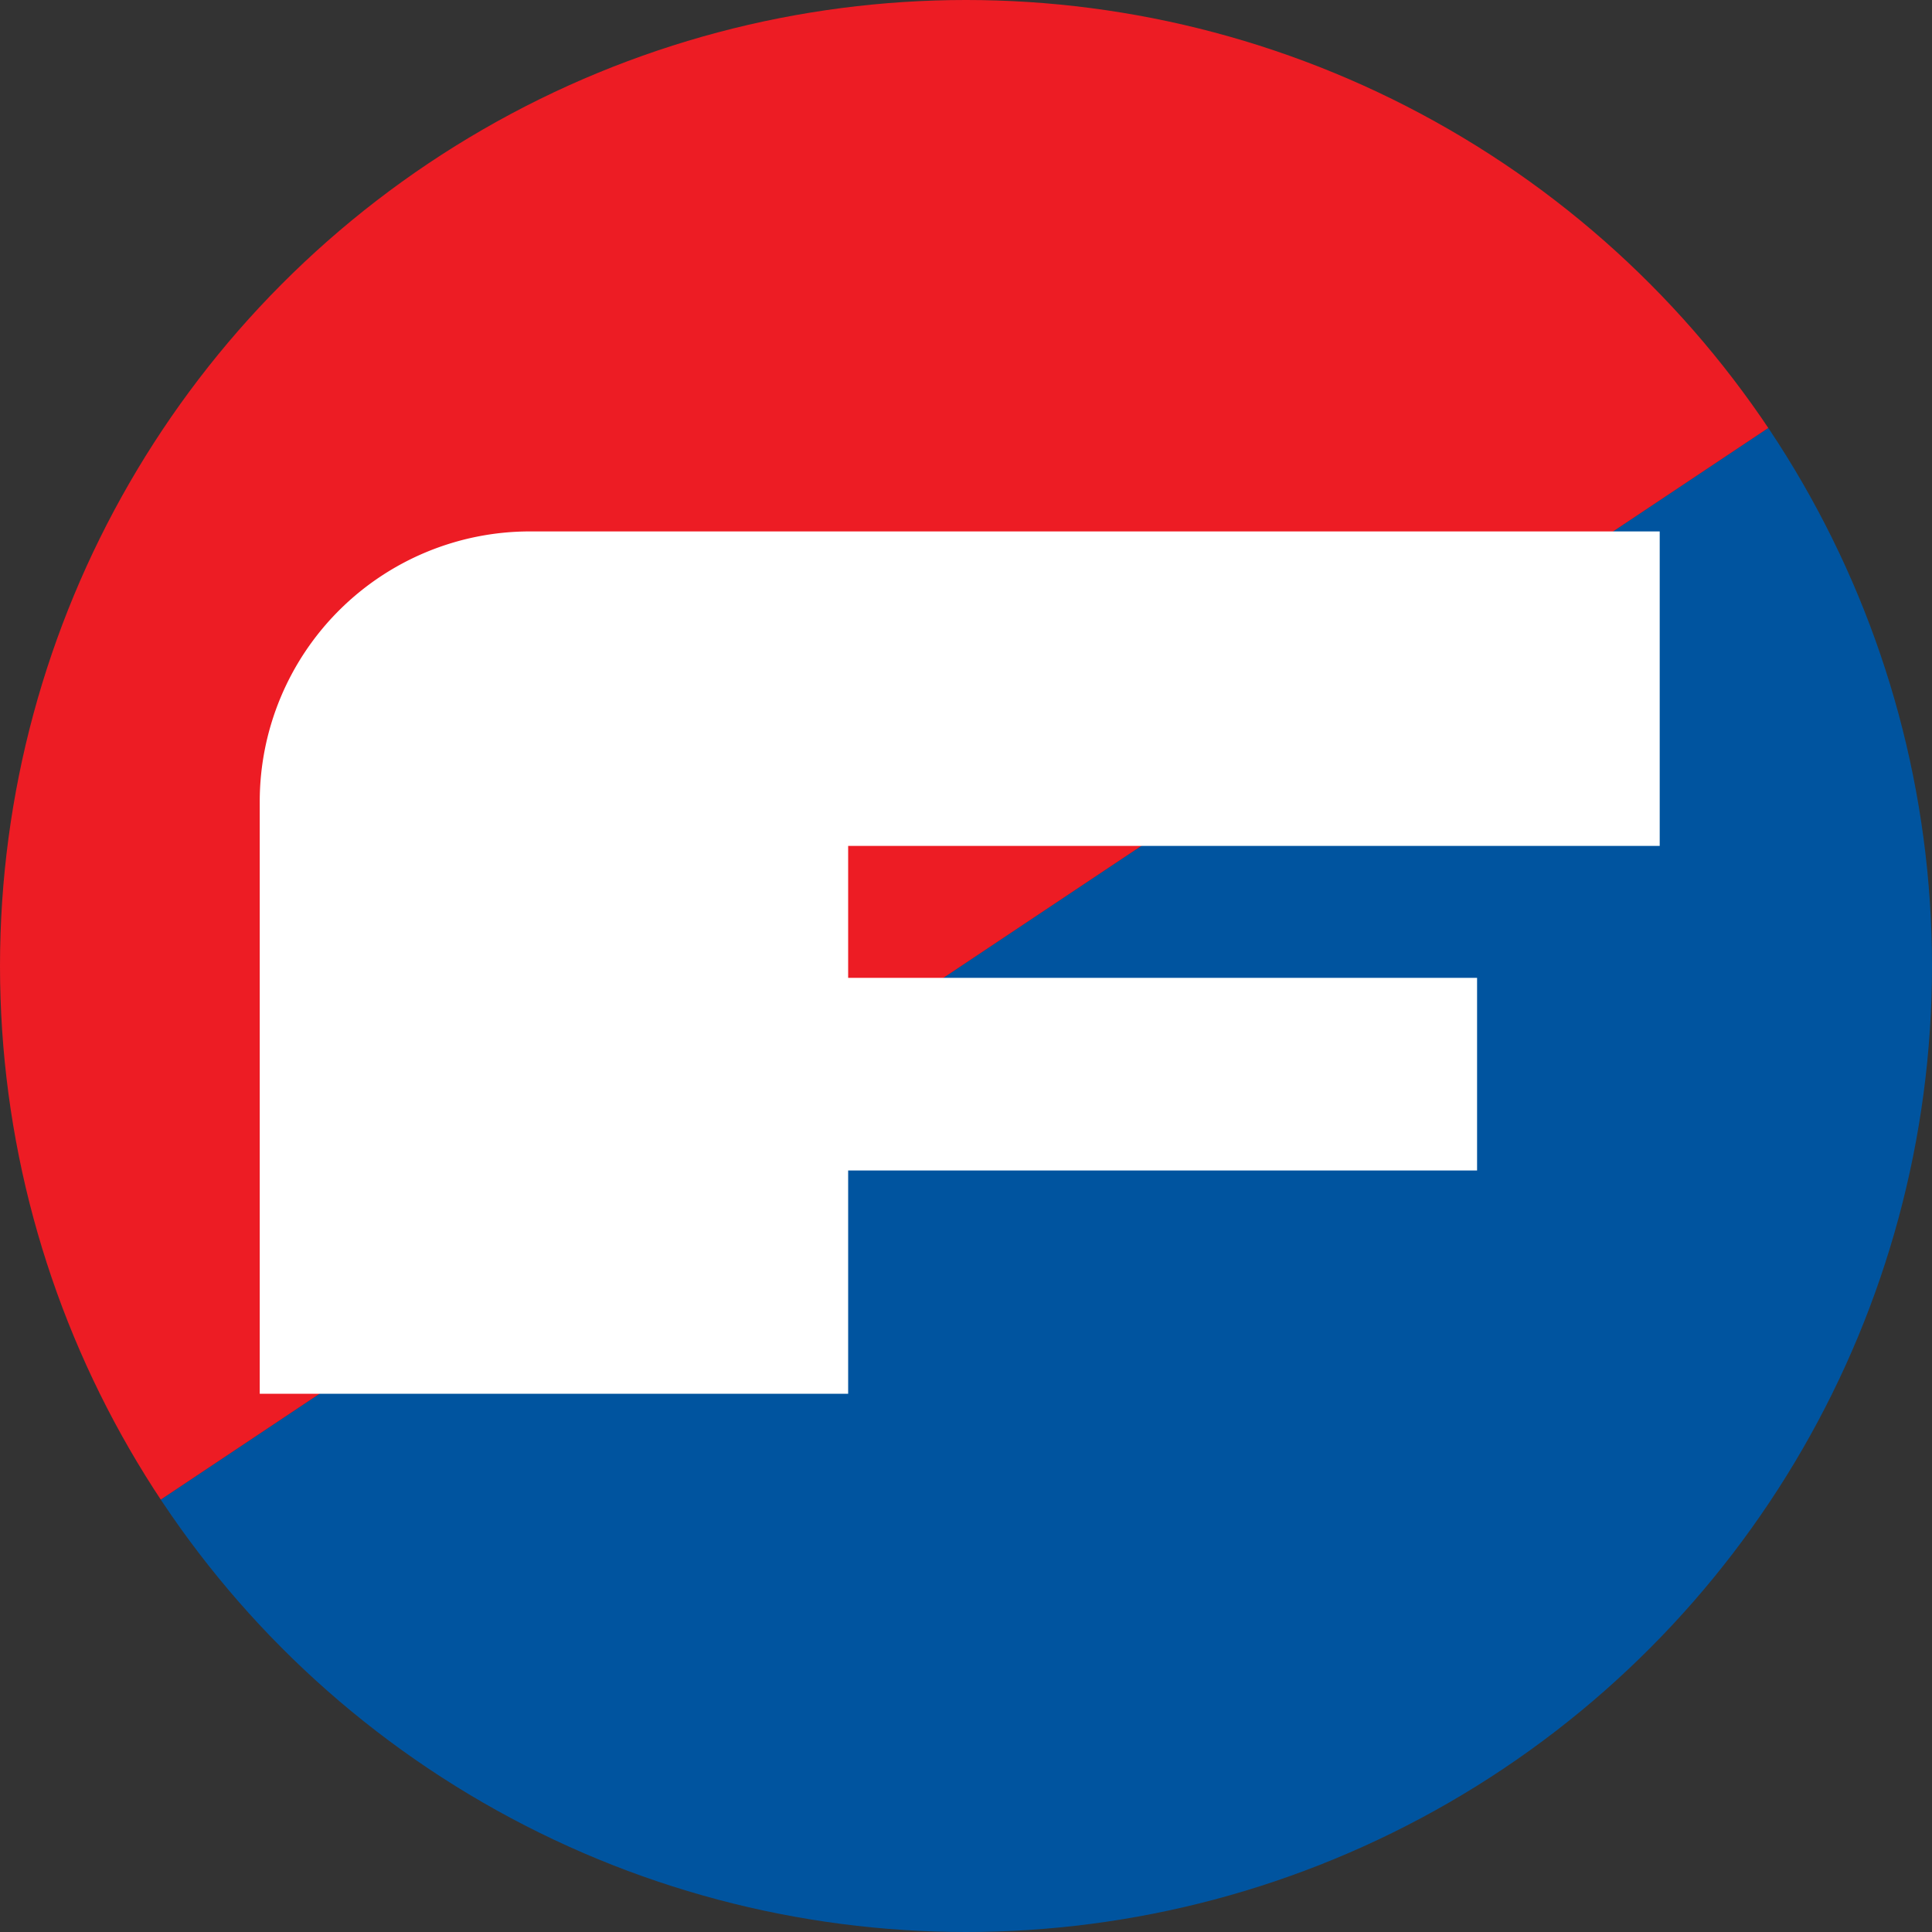
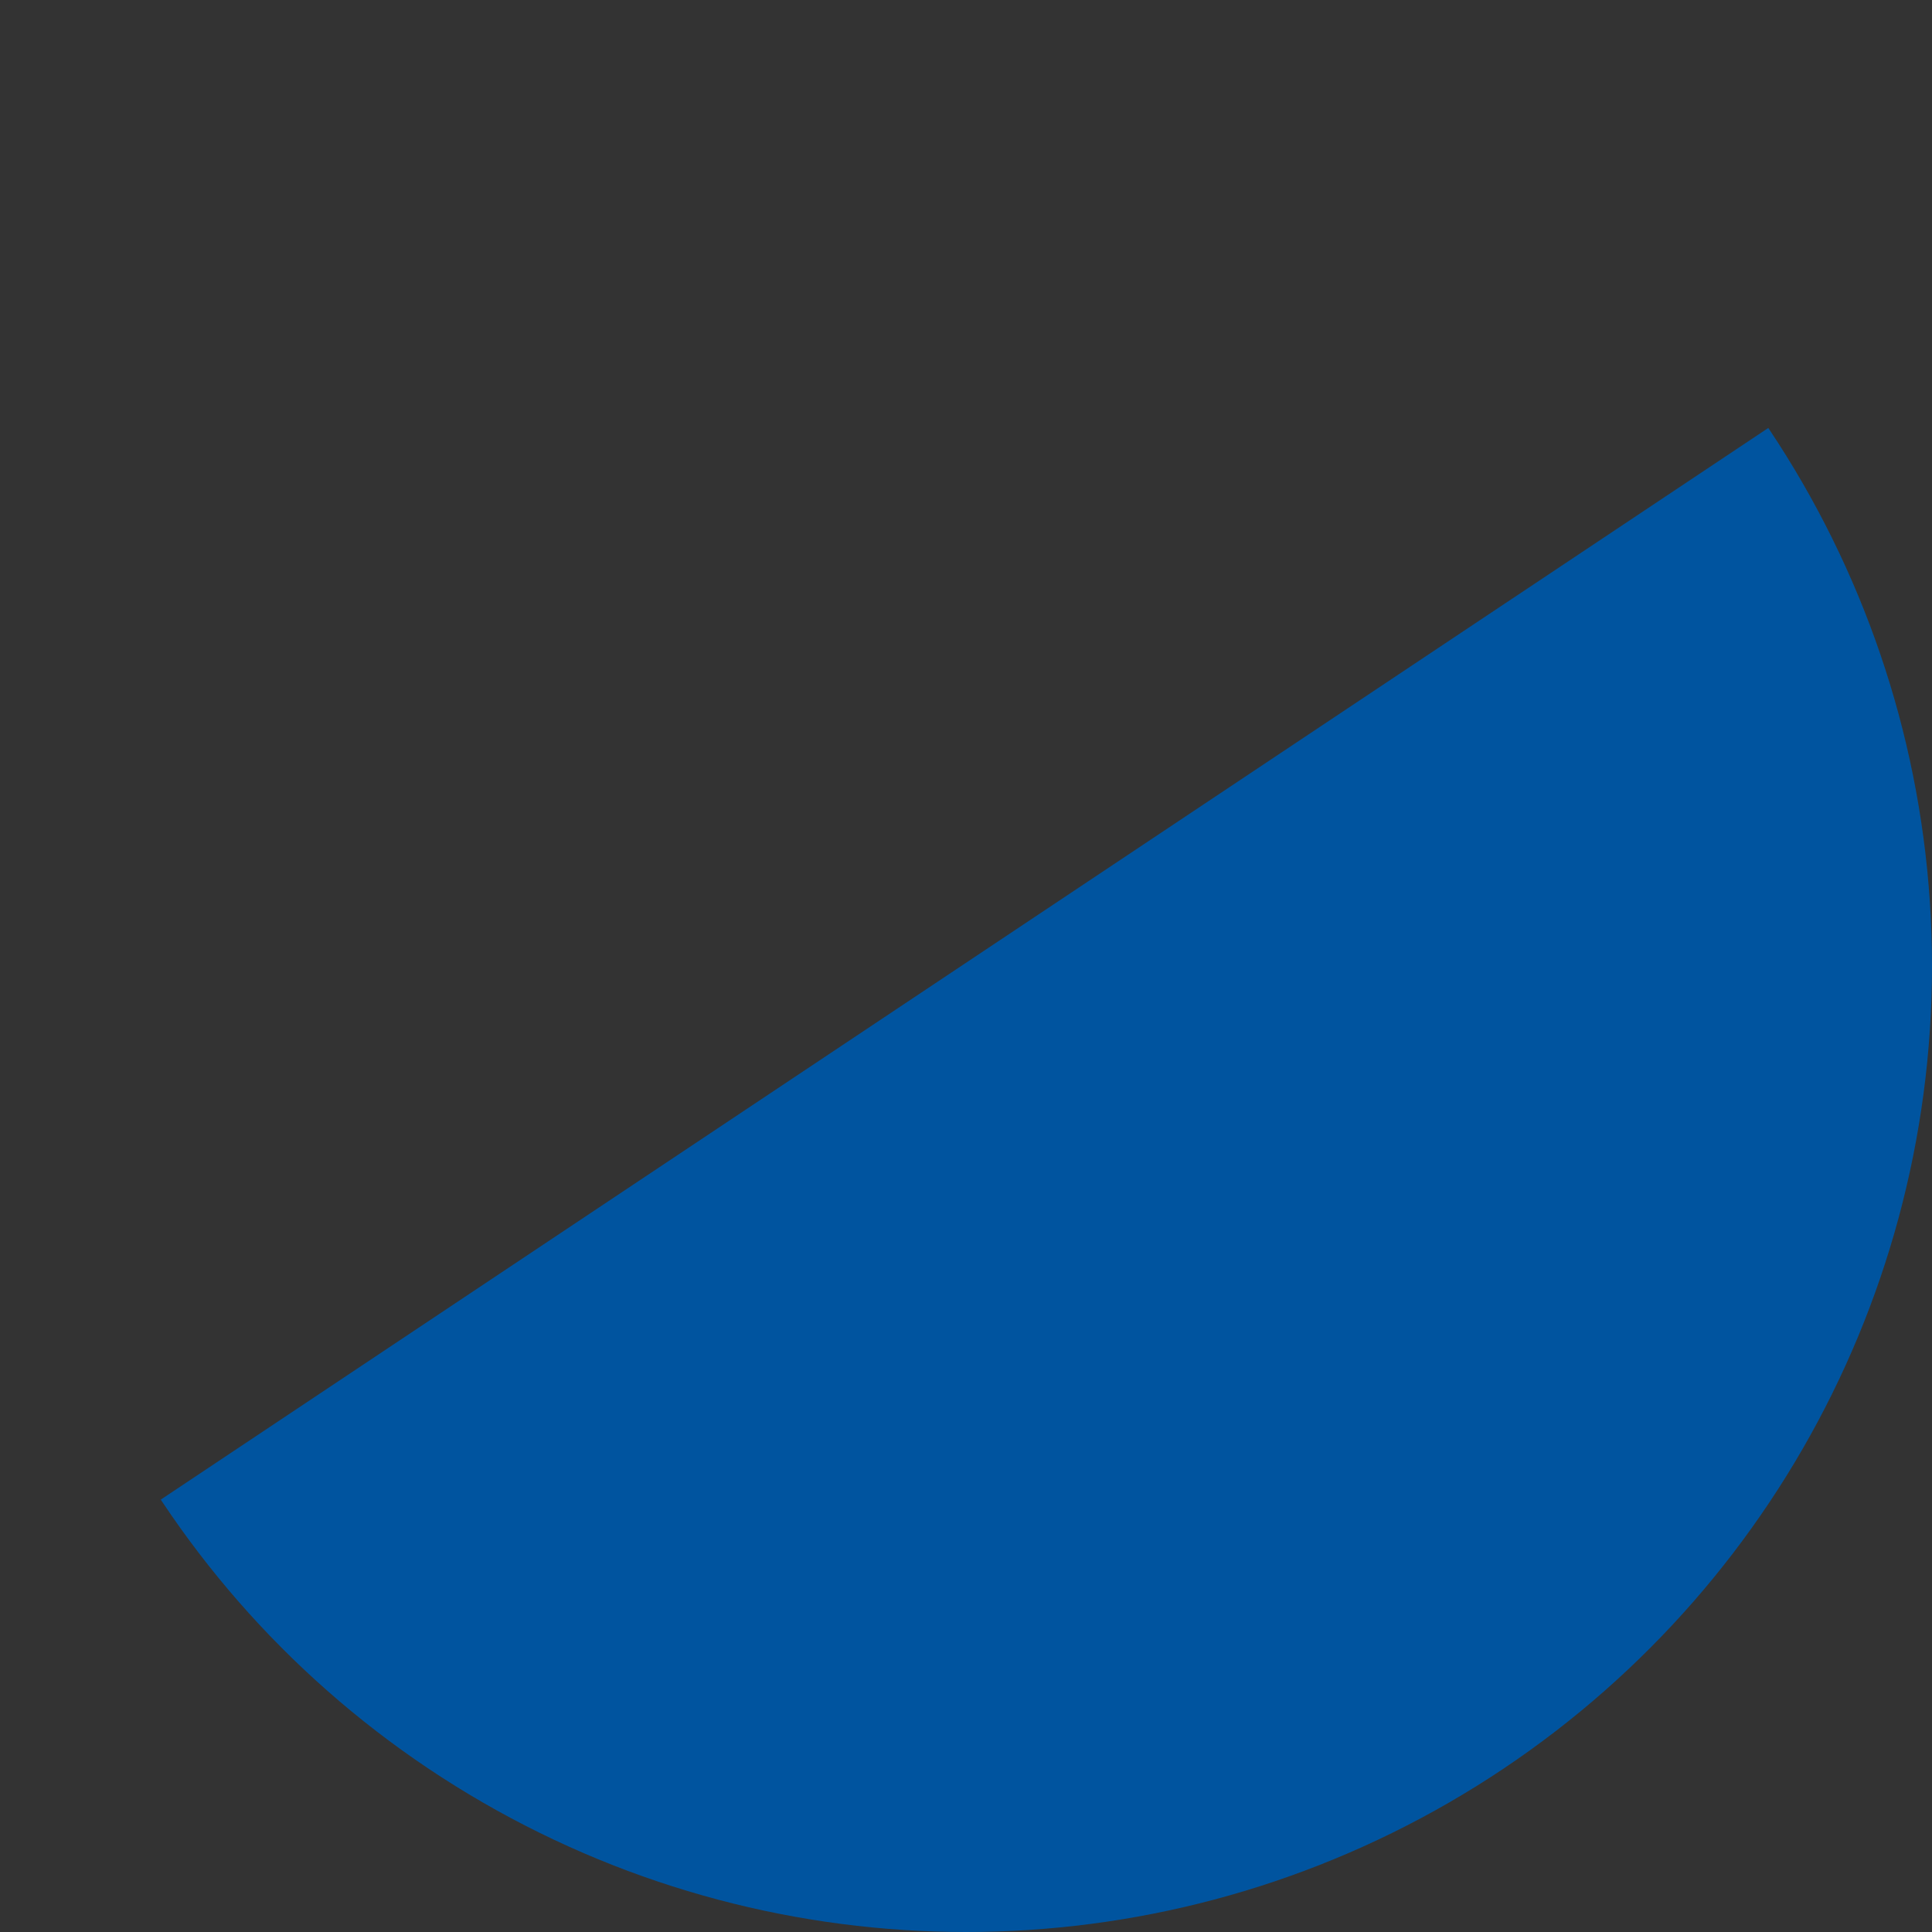
<svg xmlns="http://www.w3.org/2000/svg" width="32" height="32" viewBox="0 0 32 32">
  <rect x="0" y="0" width="32" height="32" fill="#333333" stroke="none" />
  <defs>
    <clipPath id="clip-path">
      <circle id="Ellipse_764" data-name="Ellipse 764" cx="16" cy="16" r="16" transform="translate(-2804 -353)" fill="#fff" />
    </clipPath>
    <clipPath id="clip-path-2">
-       <rect id="Rectangle_21915" data-name="Rectangle 21915" width="23.188" height="14.283" fill="#fff" stroke="rgba(0,0,0,0)" stroke-width="1" />
-     </clipPath>
+       </clipPath>
  </defs>
  <g id="Favicon-Fairview" transform="translate(3358 87)">
    <g id="Mask_Group_42" data-name="Mask Group 42" transform="translate(-554 266)" clip-path="url(#clip-path)">
      <g id="Group_63097" data-name="Group 63097" transform="translate(499.5 732.614)">
        <path id="Path_157353" data-name="Path 157353" d="M0,0H55L0,36.666Z" transform="translate(-3260 -1051.334) rotate(180)" fill="#00549f" />
-         <path id="Path_157352" data-name="Path 157352" d="M0,0H55L0,36.666Z" transform="translate(-3315 -1088)" fill="#ed1c24" />
      </g>
    </g>
    <g id="Group_62988" data-name="Group 62988" transform="translate(-3353.698 -78.198)" clip-path="url(#clip-path-2)">
-       <path id="Path_157411" data-name="Path 157411" d="M45.5,32.824V27.615H26.783a4.476,4.476,0,0,0-4.476,4.476V41.9h9.746V38.2H42.47V35.009H32.053V32.824Z" transform="translate(-22.307 -27.615)" fill="#fff" stroke="rgba(0,0,0,0)" stroke-width="1" />
-     </g>
+       </g>
  </g>
</svg>